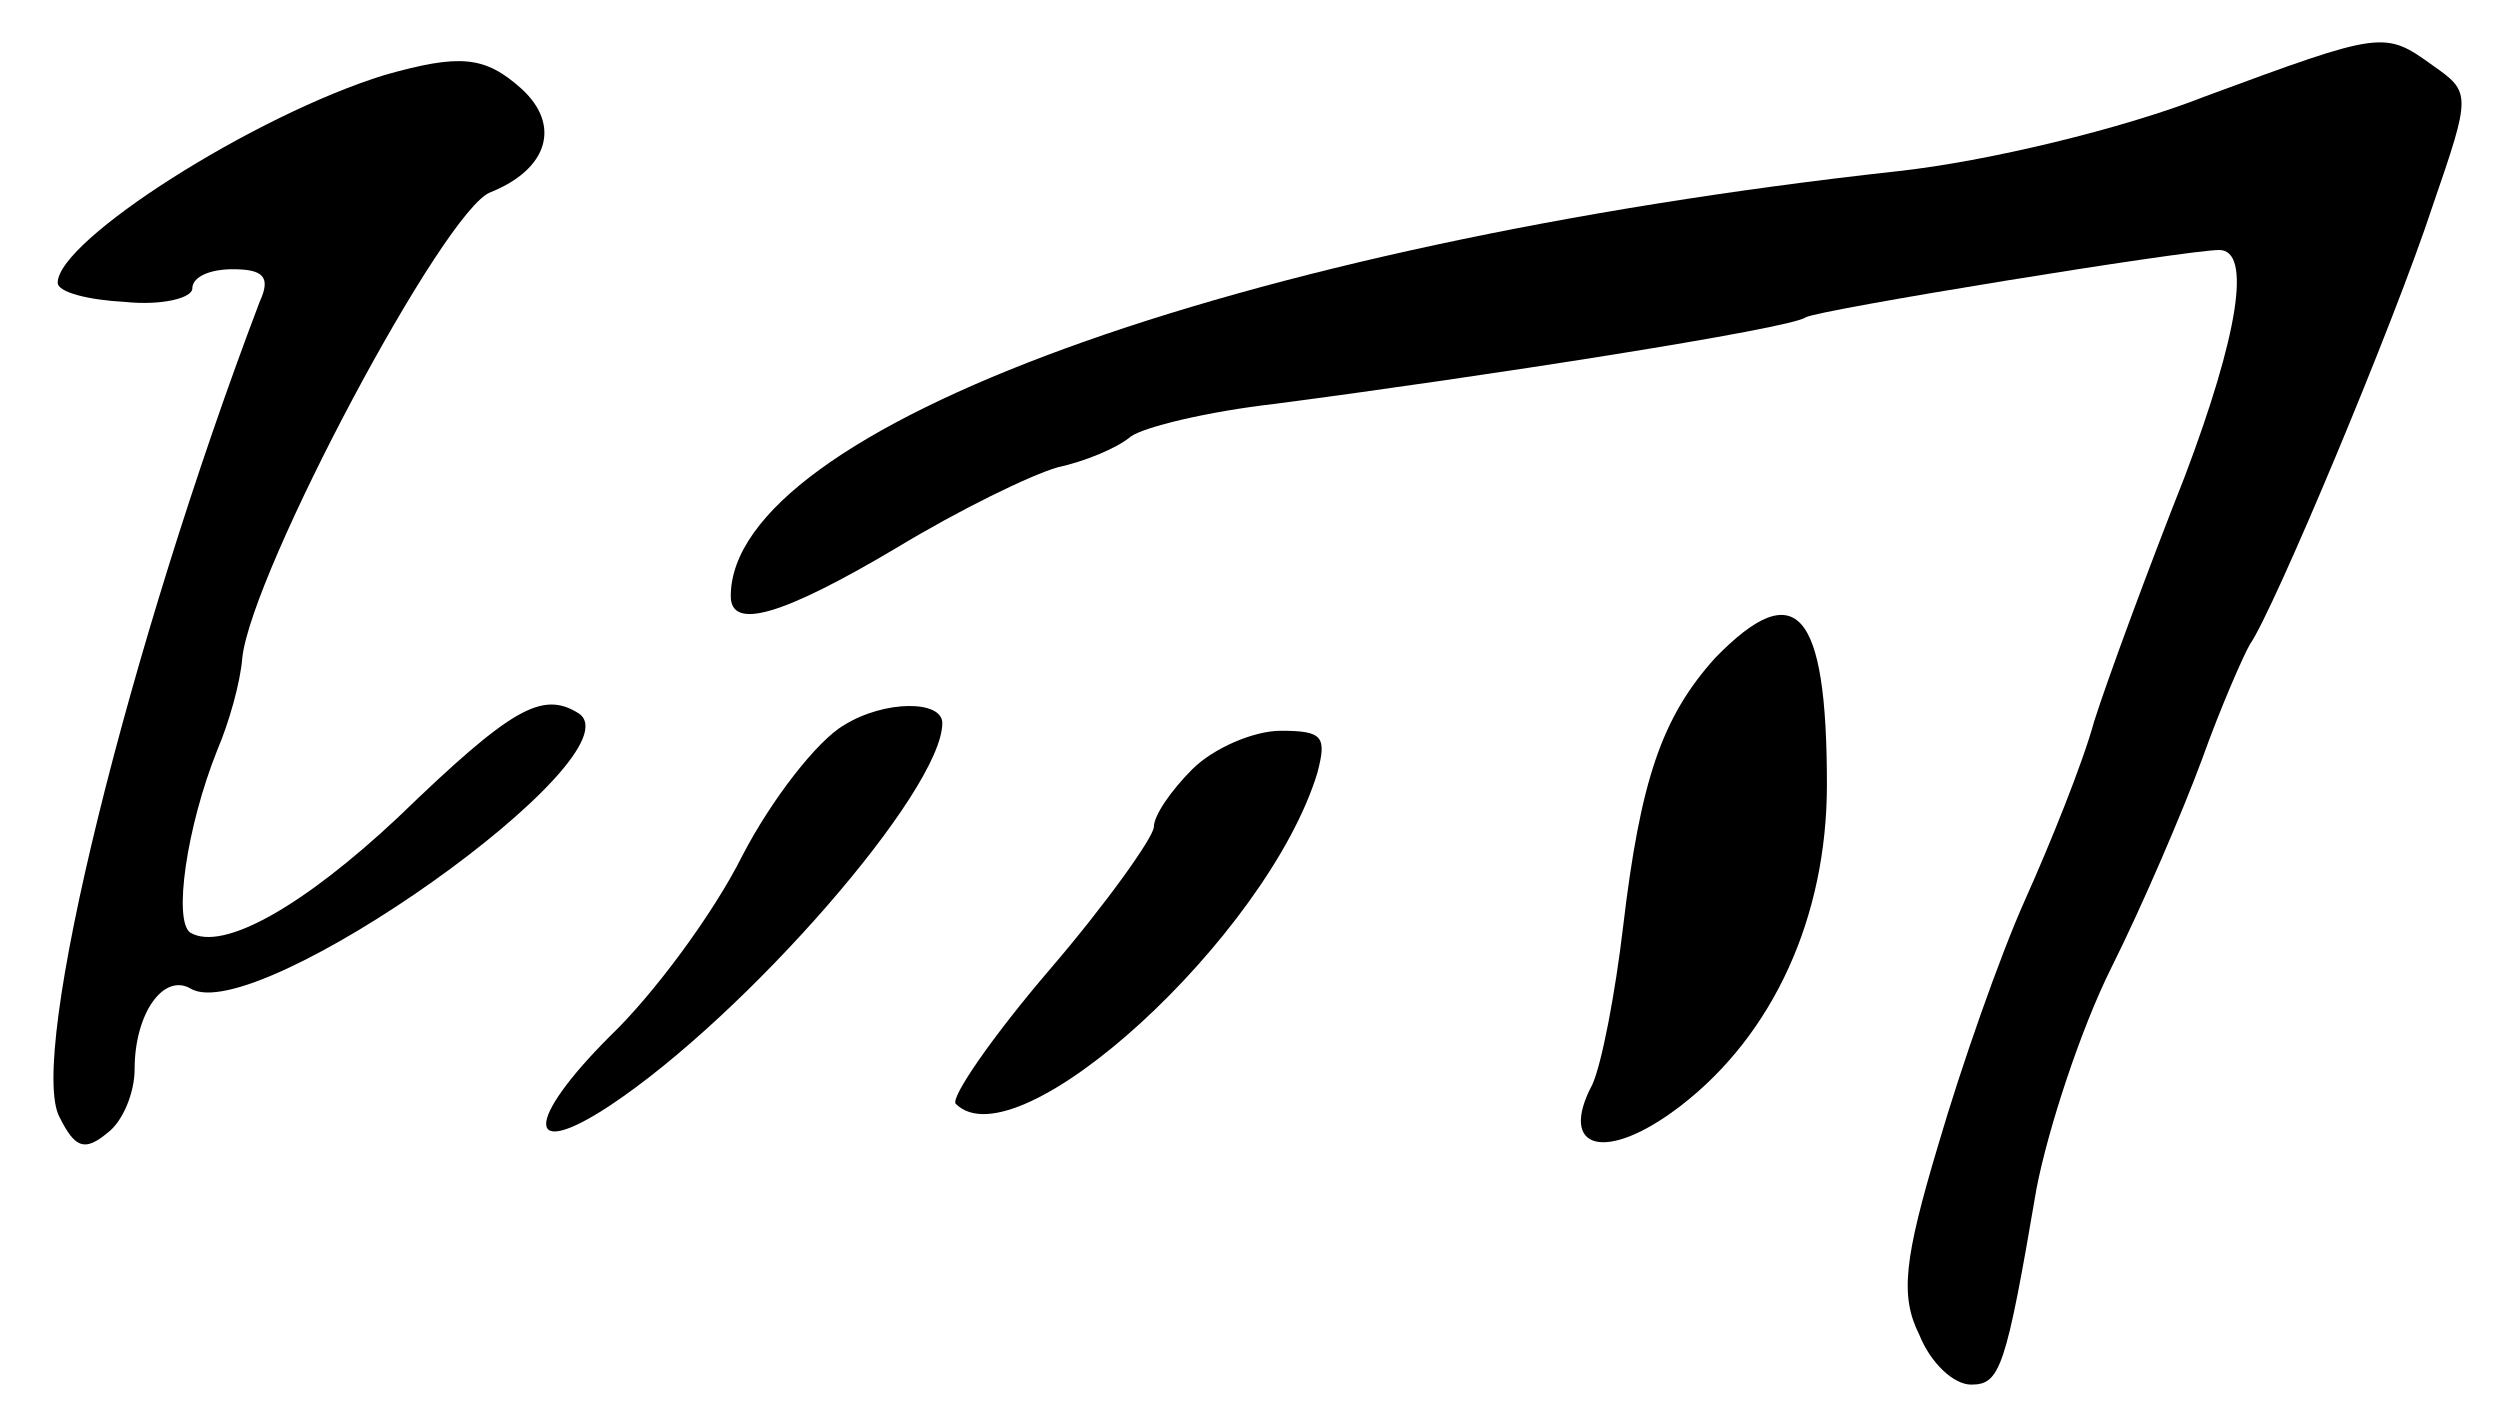
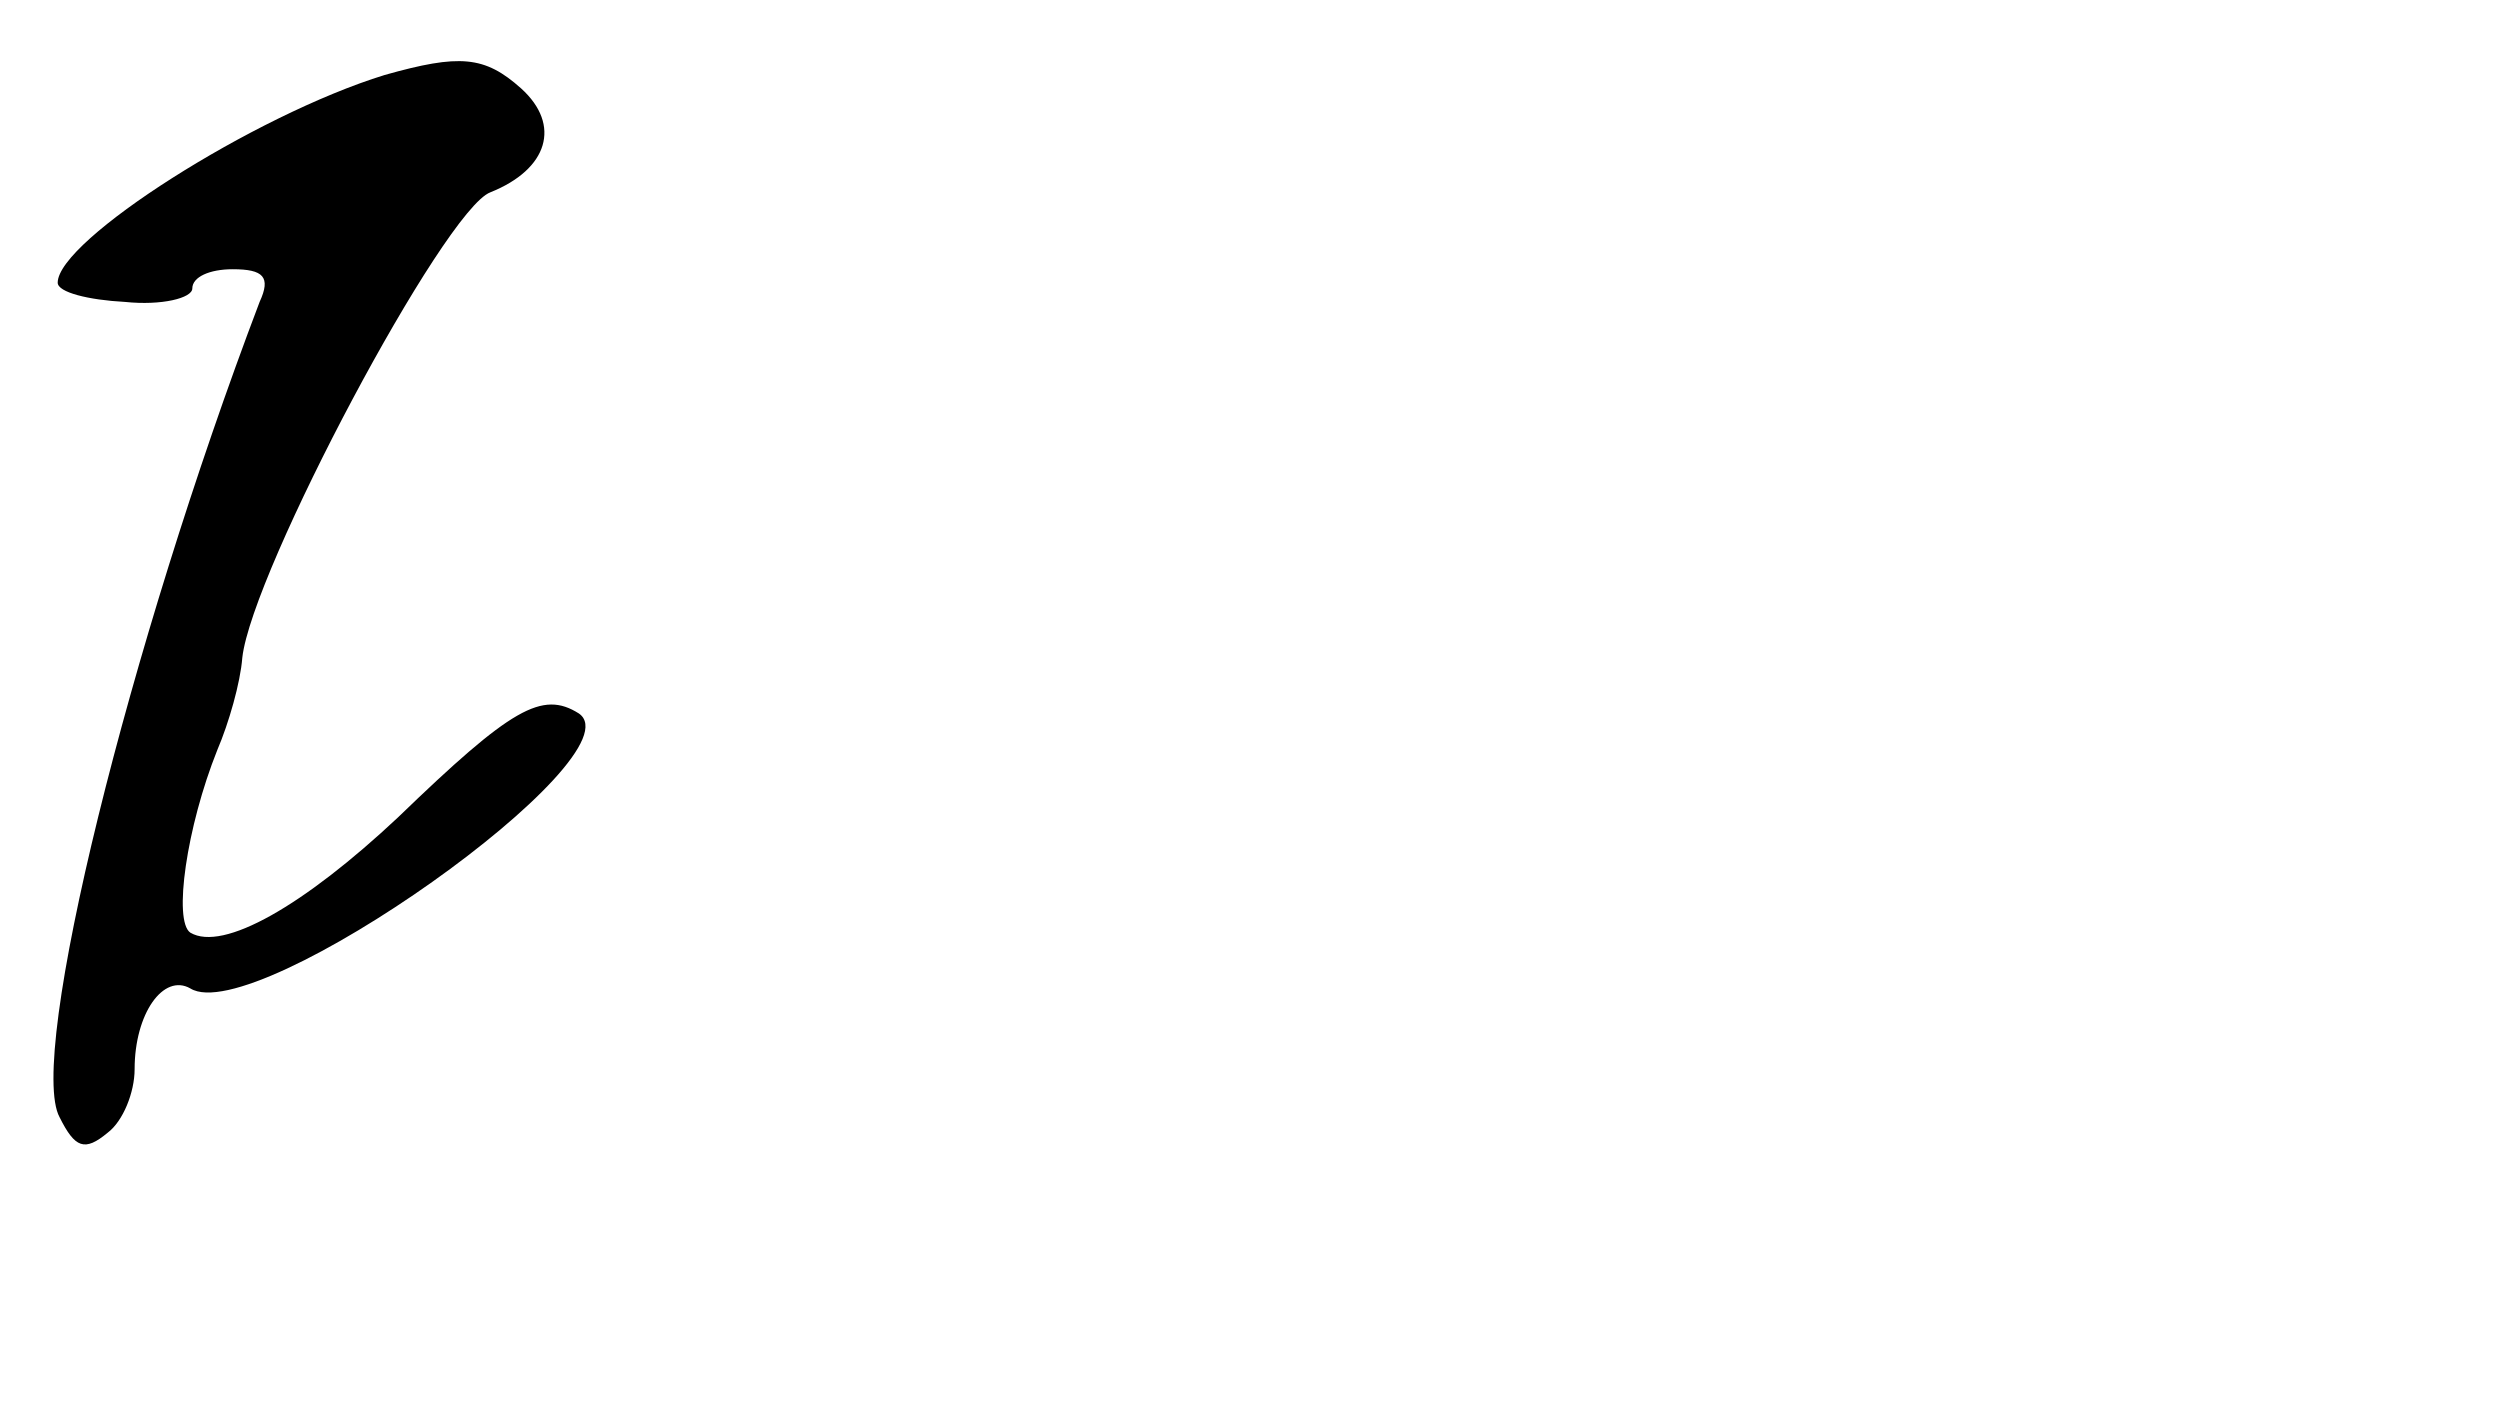
<svg xmlns="http://www.w3.org/2000/svg" version="1.0" width="130pt" height="73pt" viewBox="0 0 130 73" preserveAspectRatio="xMidYMid meet">
  <g transform="translate(0,73) scale(0.1,-0.1)" fill="#000000" stroke="none">
-     <path d="M1147 680 c-43 -17 -114 -34 -160 -39 -345 -38 -607 -134 -607 -221 0 -18 27 -10 86 25 33 20 70 38 84 42 14 3 31 10 38 16 7 5 40 13 75 17 107 14 268 39 276 45 7 4 198 35 215 35 17 0 10 -44 -18 -118 -19 -48 -40 -105 -47 -127 -6 -22 -23 -64 -36 -93 -13 -29 -33 -86 -45 -127 -18 -60 -20 -79 -10 -99 6 -15 18 -26 27 -26 15 0 18 8 34 102 6 31 23 83 39 115 16 32 37 81 47 108 10 28 22 55 25 60 12 17 75 167 95 228 20 58 20 59 0 73 -25 18 -26 18 -118 -16z" />
    <path d="M200 691 c-68 -21 -170 -86 -170 -108 0 -5 16 -9 35 -10 19 -2 35 2 35 7 0 6 9 10 21 10 16 0 20 -4 14 -17 -68 -179 -121 -393 -104 -424 8 -16 13 -18 25 -8 8 6 14 21 14 33 0 29 15 50 29 42 34 -21 234 121 202 143 -19 12 -35 3 -94 -54 -49 -46 -91 -70 -108 -60 -9 6 -2 55 14 95 6 14 12 35 13 48 5 45 105 233 129 242 30 12 37 35 16 54 -19 17 -32 18 -71 7z" />
-     <path d="M892 388 c-28 -31 -39 -64 -48 -140 -4 -34 -11 -71 -16 -82 -18 -34 7 -41 46 -11 48 37 76 98 76 167 0 91 -16 109 -58 66z" />
-     <path d="M439 353 c-14 -8 -38 -39 -53 -68 -15 -30 -46 -72 -69 -94 -44 -44 -44 -65 0 -36 71 47 173 164 173 199 0 12 -30 12 -51 -1z" />
-     <path d="M620 330 c-11 -11 -20 -24 -20 -30 0 -5 -24 -39 -54 -74 -30 -35 -52 -67 -49 -70 32 -32 162 87 188 172 5 19 3 22 -19 22 -14 0 -35 -9 -46 -20z" />
  </g>
</svg>